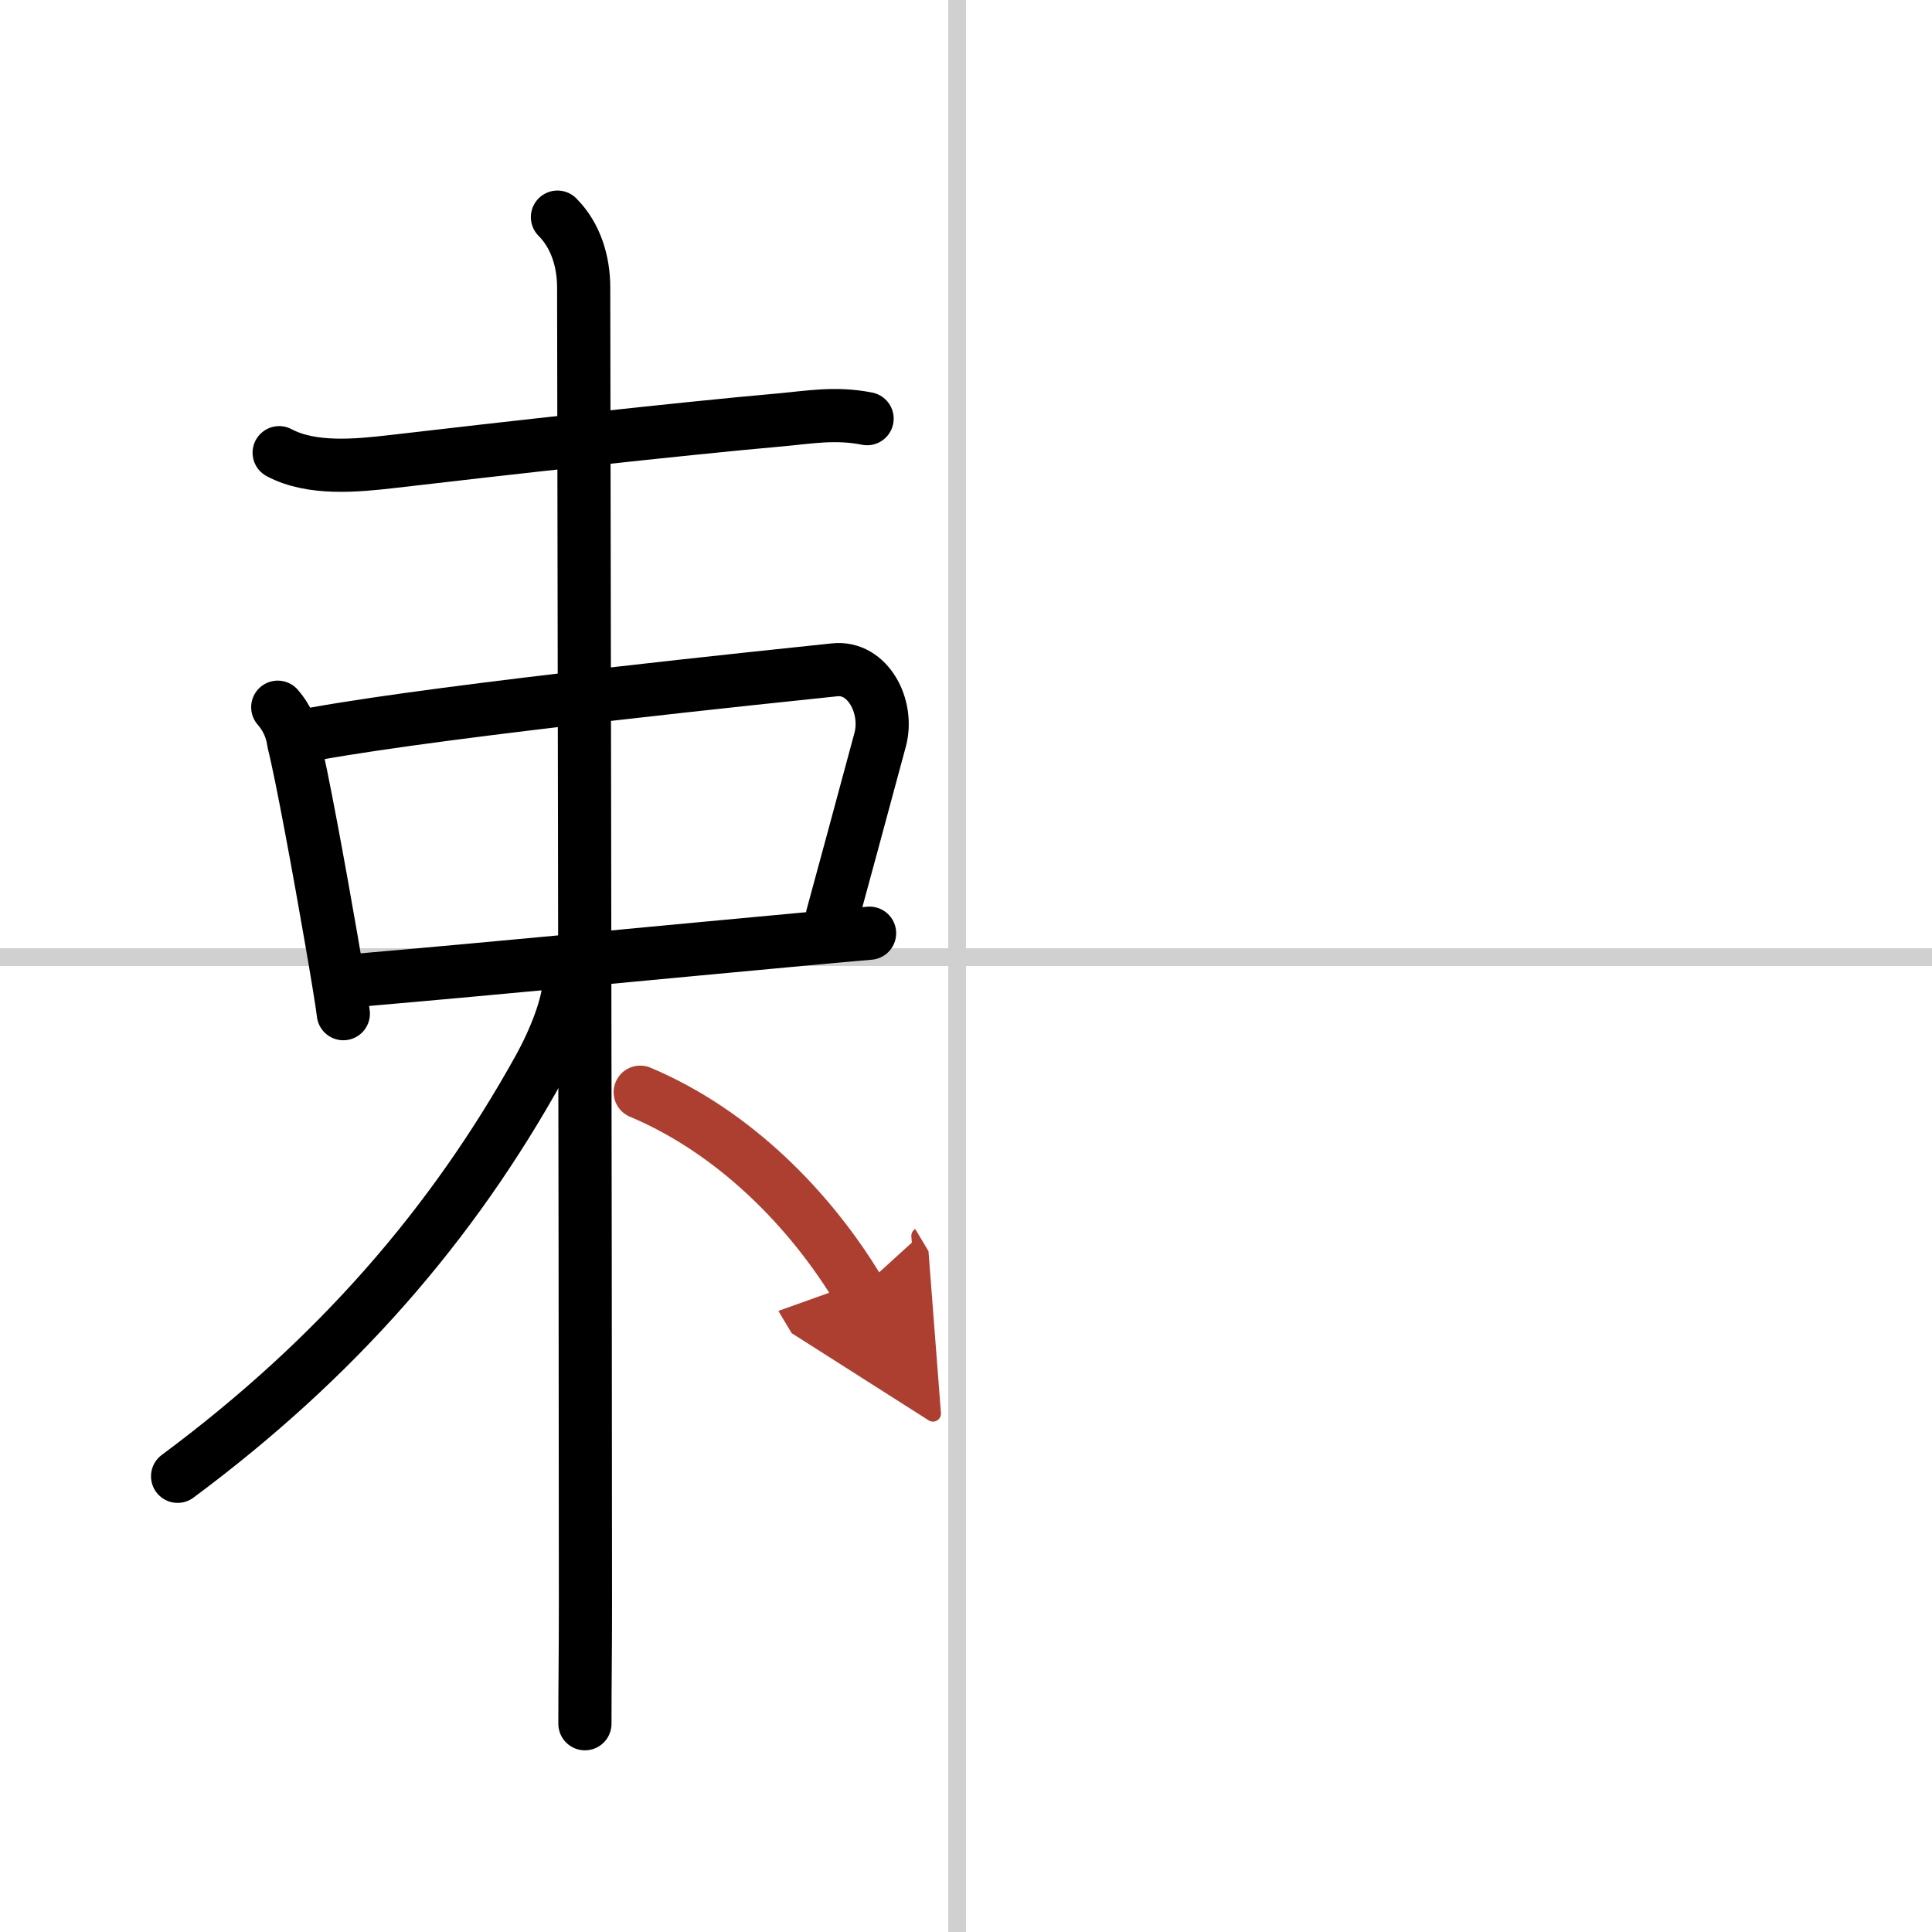
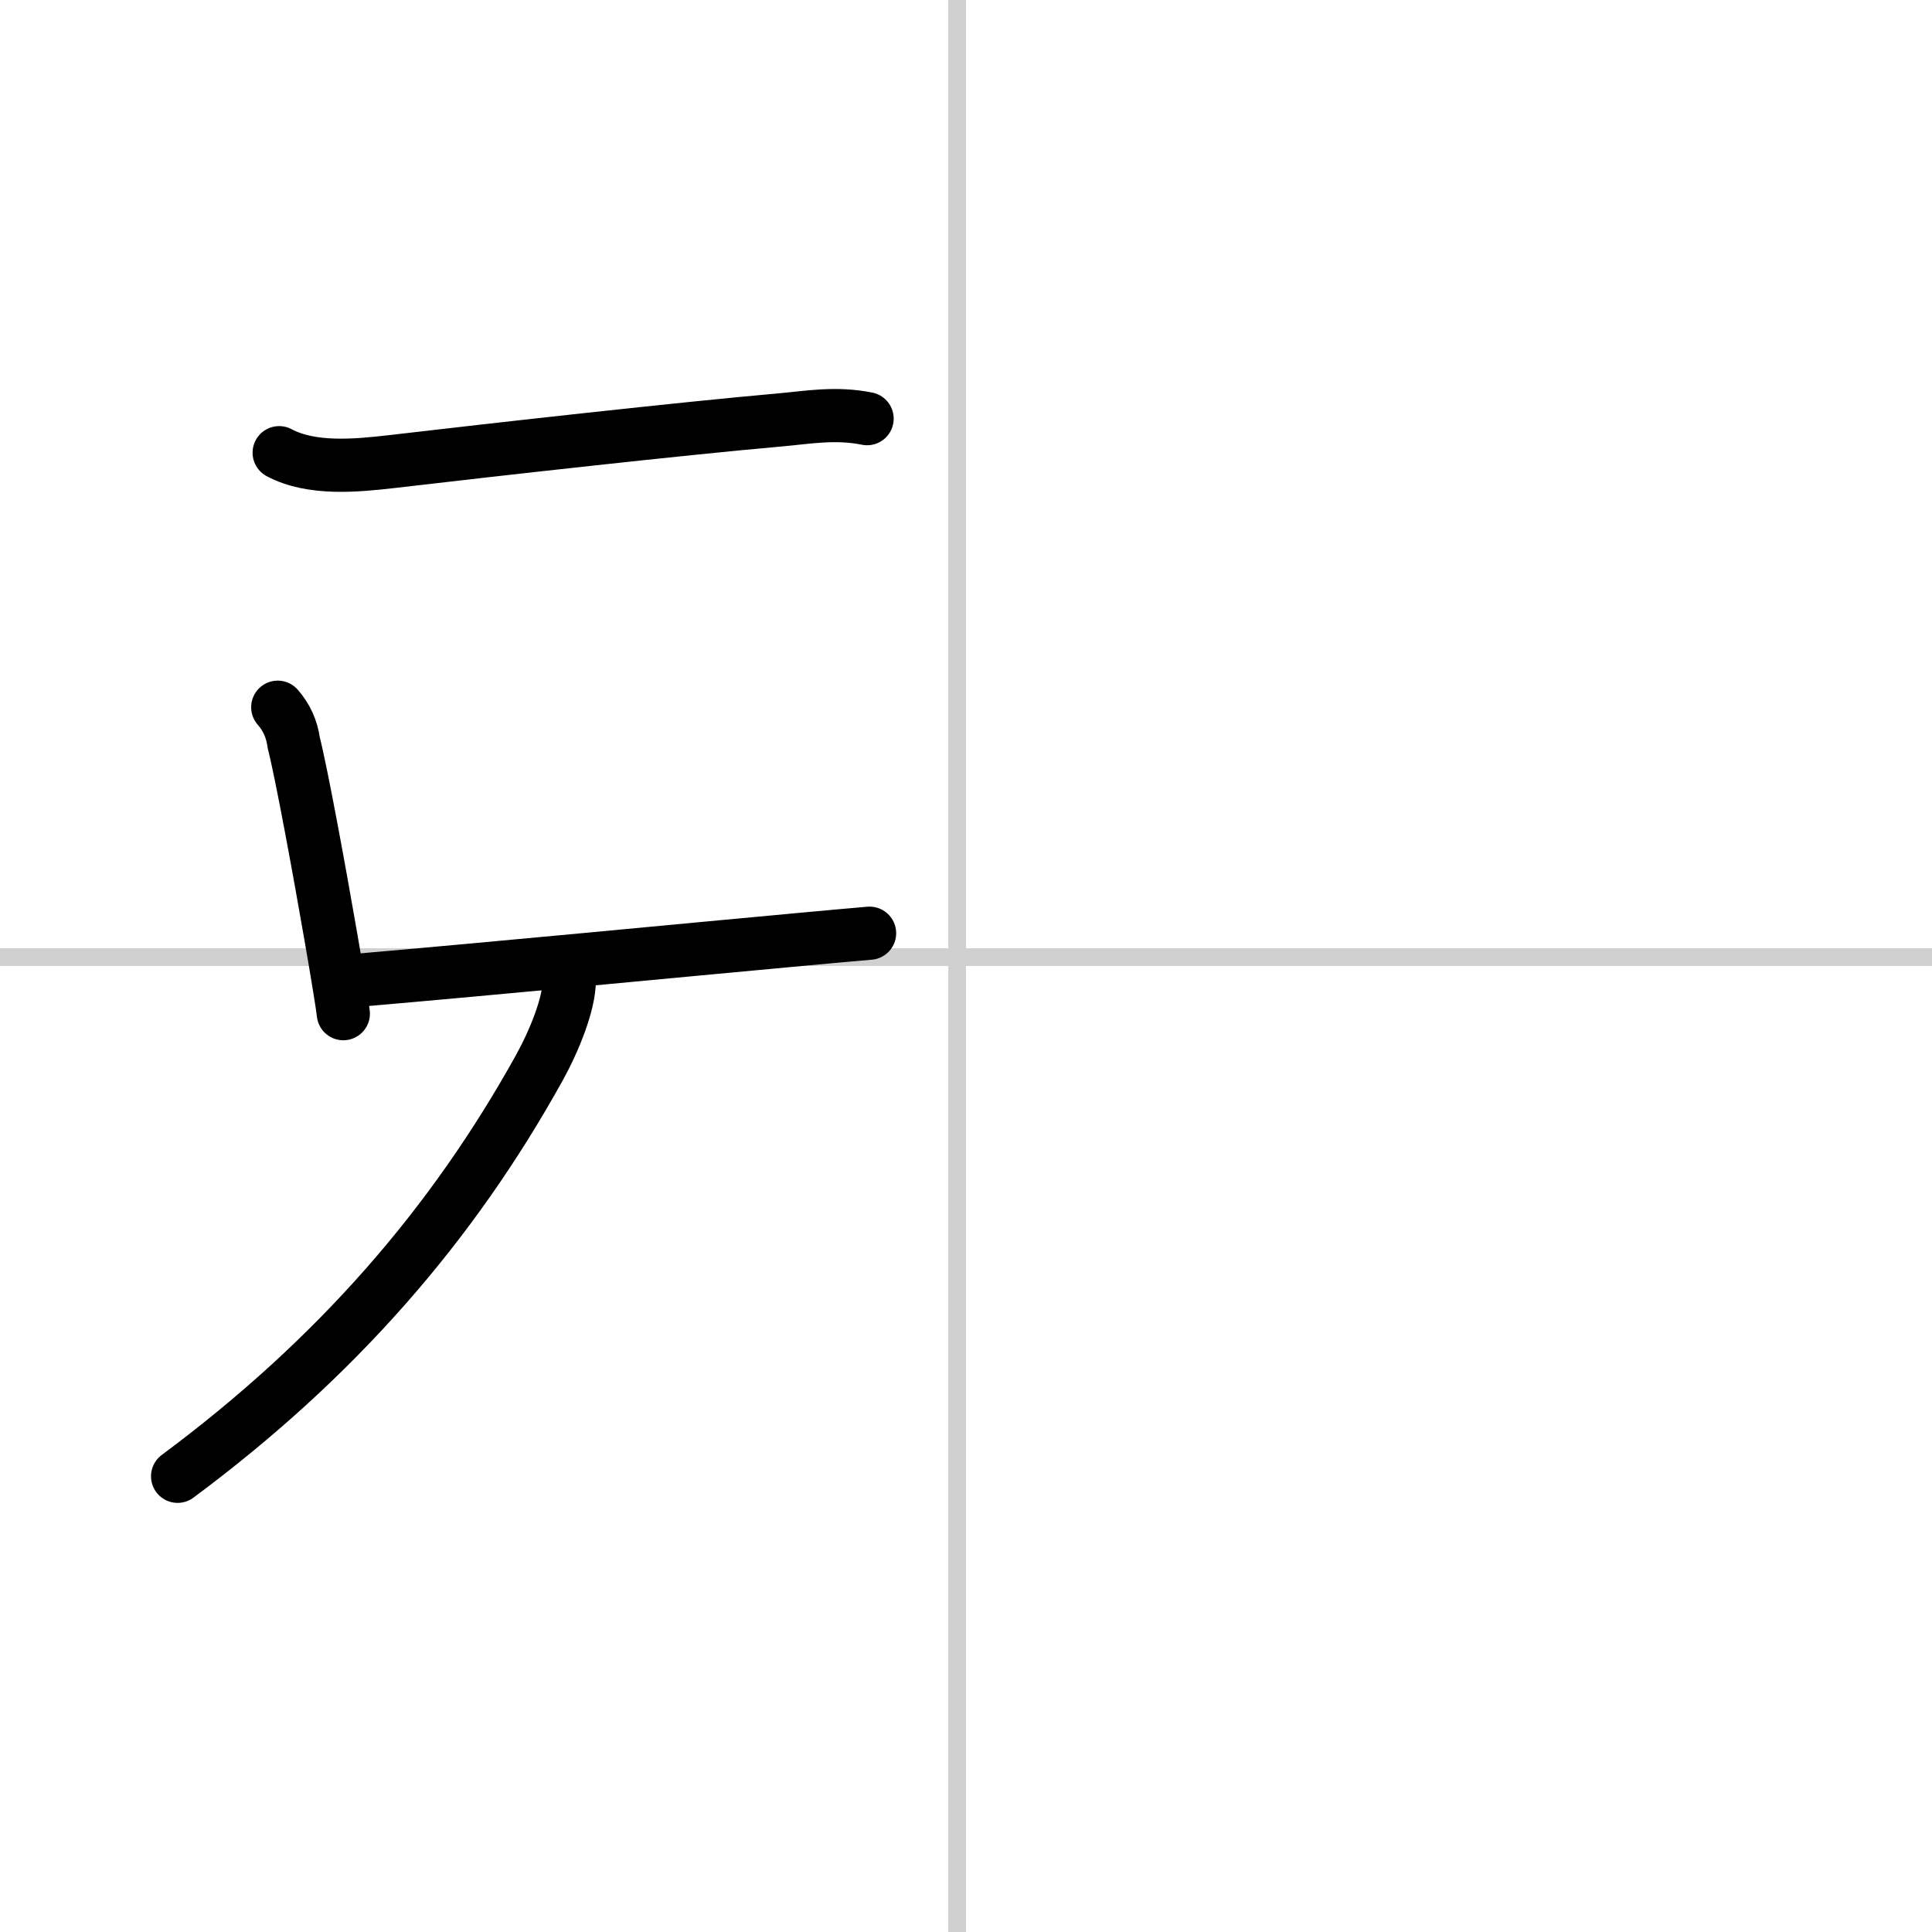
<svg xmlns="http://www.w3.org/2000/svg" width="400" height="400" viewBox="0 0 109 109">
  <defs>
    <marker id="a" markerWidth="4" orient="auto" refX="1" refY="5" viewBox="0 0 10 10">
      <polyline points="0 0 10 5 0 10 1 5" fill="#ad3f31" stroke="#ad3f31" />
    </marker>
  </defs>
  <g fill="none" stroke="#000" stroke-linecap="round" stroke-linejoin="round" stroke-width="3">
-     <rect width="100%" height="100%" fill="#fff" stroke="#fff" />
    <line x1="54" x2="54" y2="109" stroke="#d0d0d0" stroke-width="1" />
    <line x2="109" y1="54" y2="54" stroke="#d0d0d0" stroke-width="1" />
    <path d="m15.75 25.54c1.84 0.98 4.36 0.73 6.37 0.5 5.97-0.7 16.43-1.87 21.9-2.35 1.57-0.14 3.11-0.43 4.9-0.07" />
    <path d="m15.67 39.9c0.5 0.57 0.8 1.24 0.9 1.99 0.44 1.73 1.44 7.17 2.12 11.1 0.36 2.08 0.63 3.73 0.68 4.2" />
-     <path d="m17.77 41.4c7.71-1.39 26.3-3.29 29.32-3.61 1.88-0.2 3.06 2.08 2.57 3.93-0.9 3.35-2.36 8.73-2.7 9.97" />
    <path d="m20.24 55.3c7.76-0.67 17.87-1.65 25.04-2.31 1.38-0.13 2.65-0.24 3.78-0.34" />
-     <path d="m31.45 12.25c1.03 1.03 1.48 2.5 1.48 3.97 0 0.89 0.1 55.03 0.1 74.28 0 2.9-0.03 4.25-0.03 6.75" />
    <path d="m32.12 55.3c0 1.33-0.84 3.4-1.69 4.94-4.9 8.84-11.43 16.38-20.41 23.05" />
-     <path d="m36.12 61.62c5.35 2.25 9.65 6.69 12.35 11.19" marker-end="url(#a)" stroke="#ad3f31" />
  </g>
</svg>